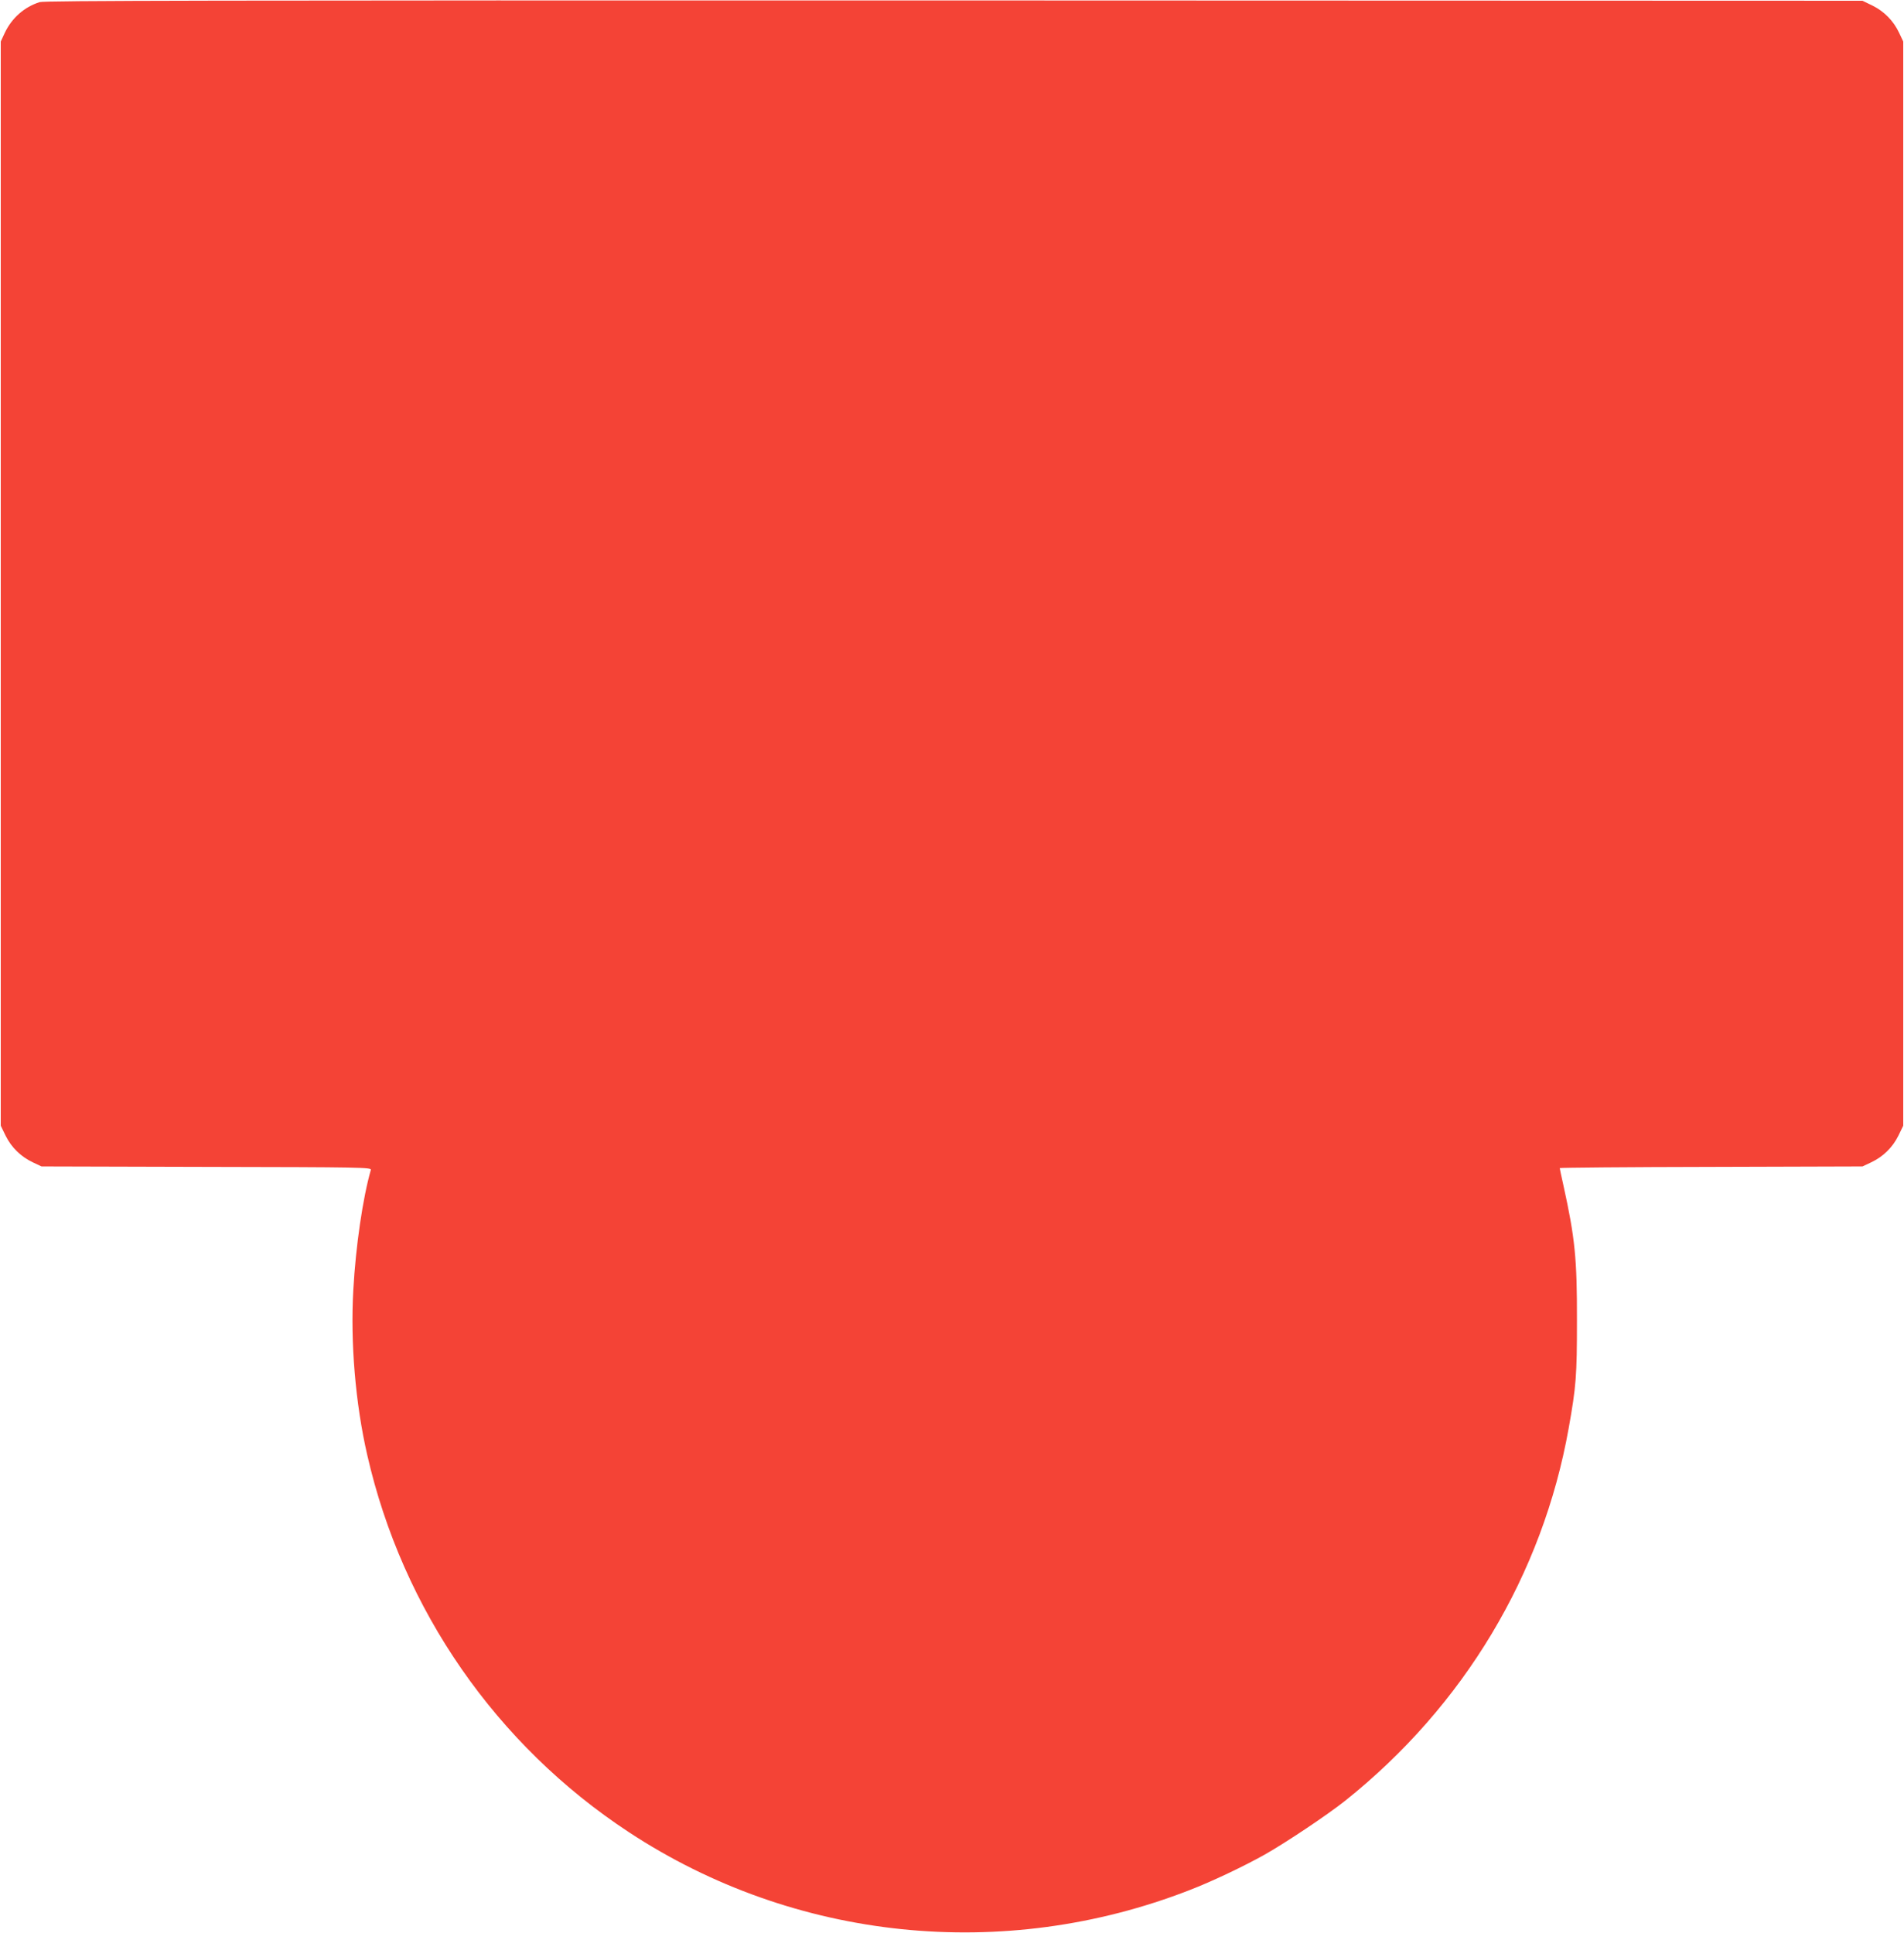
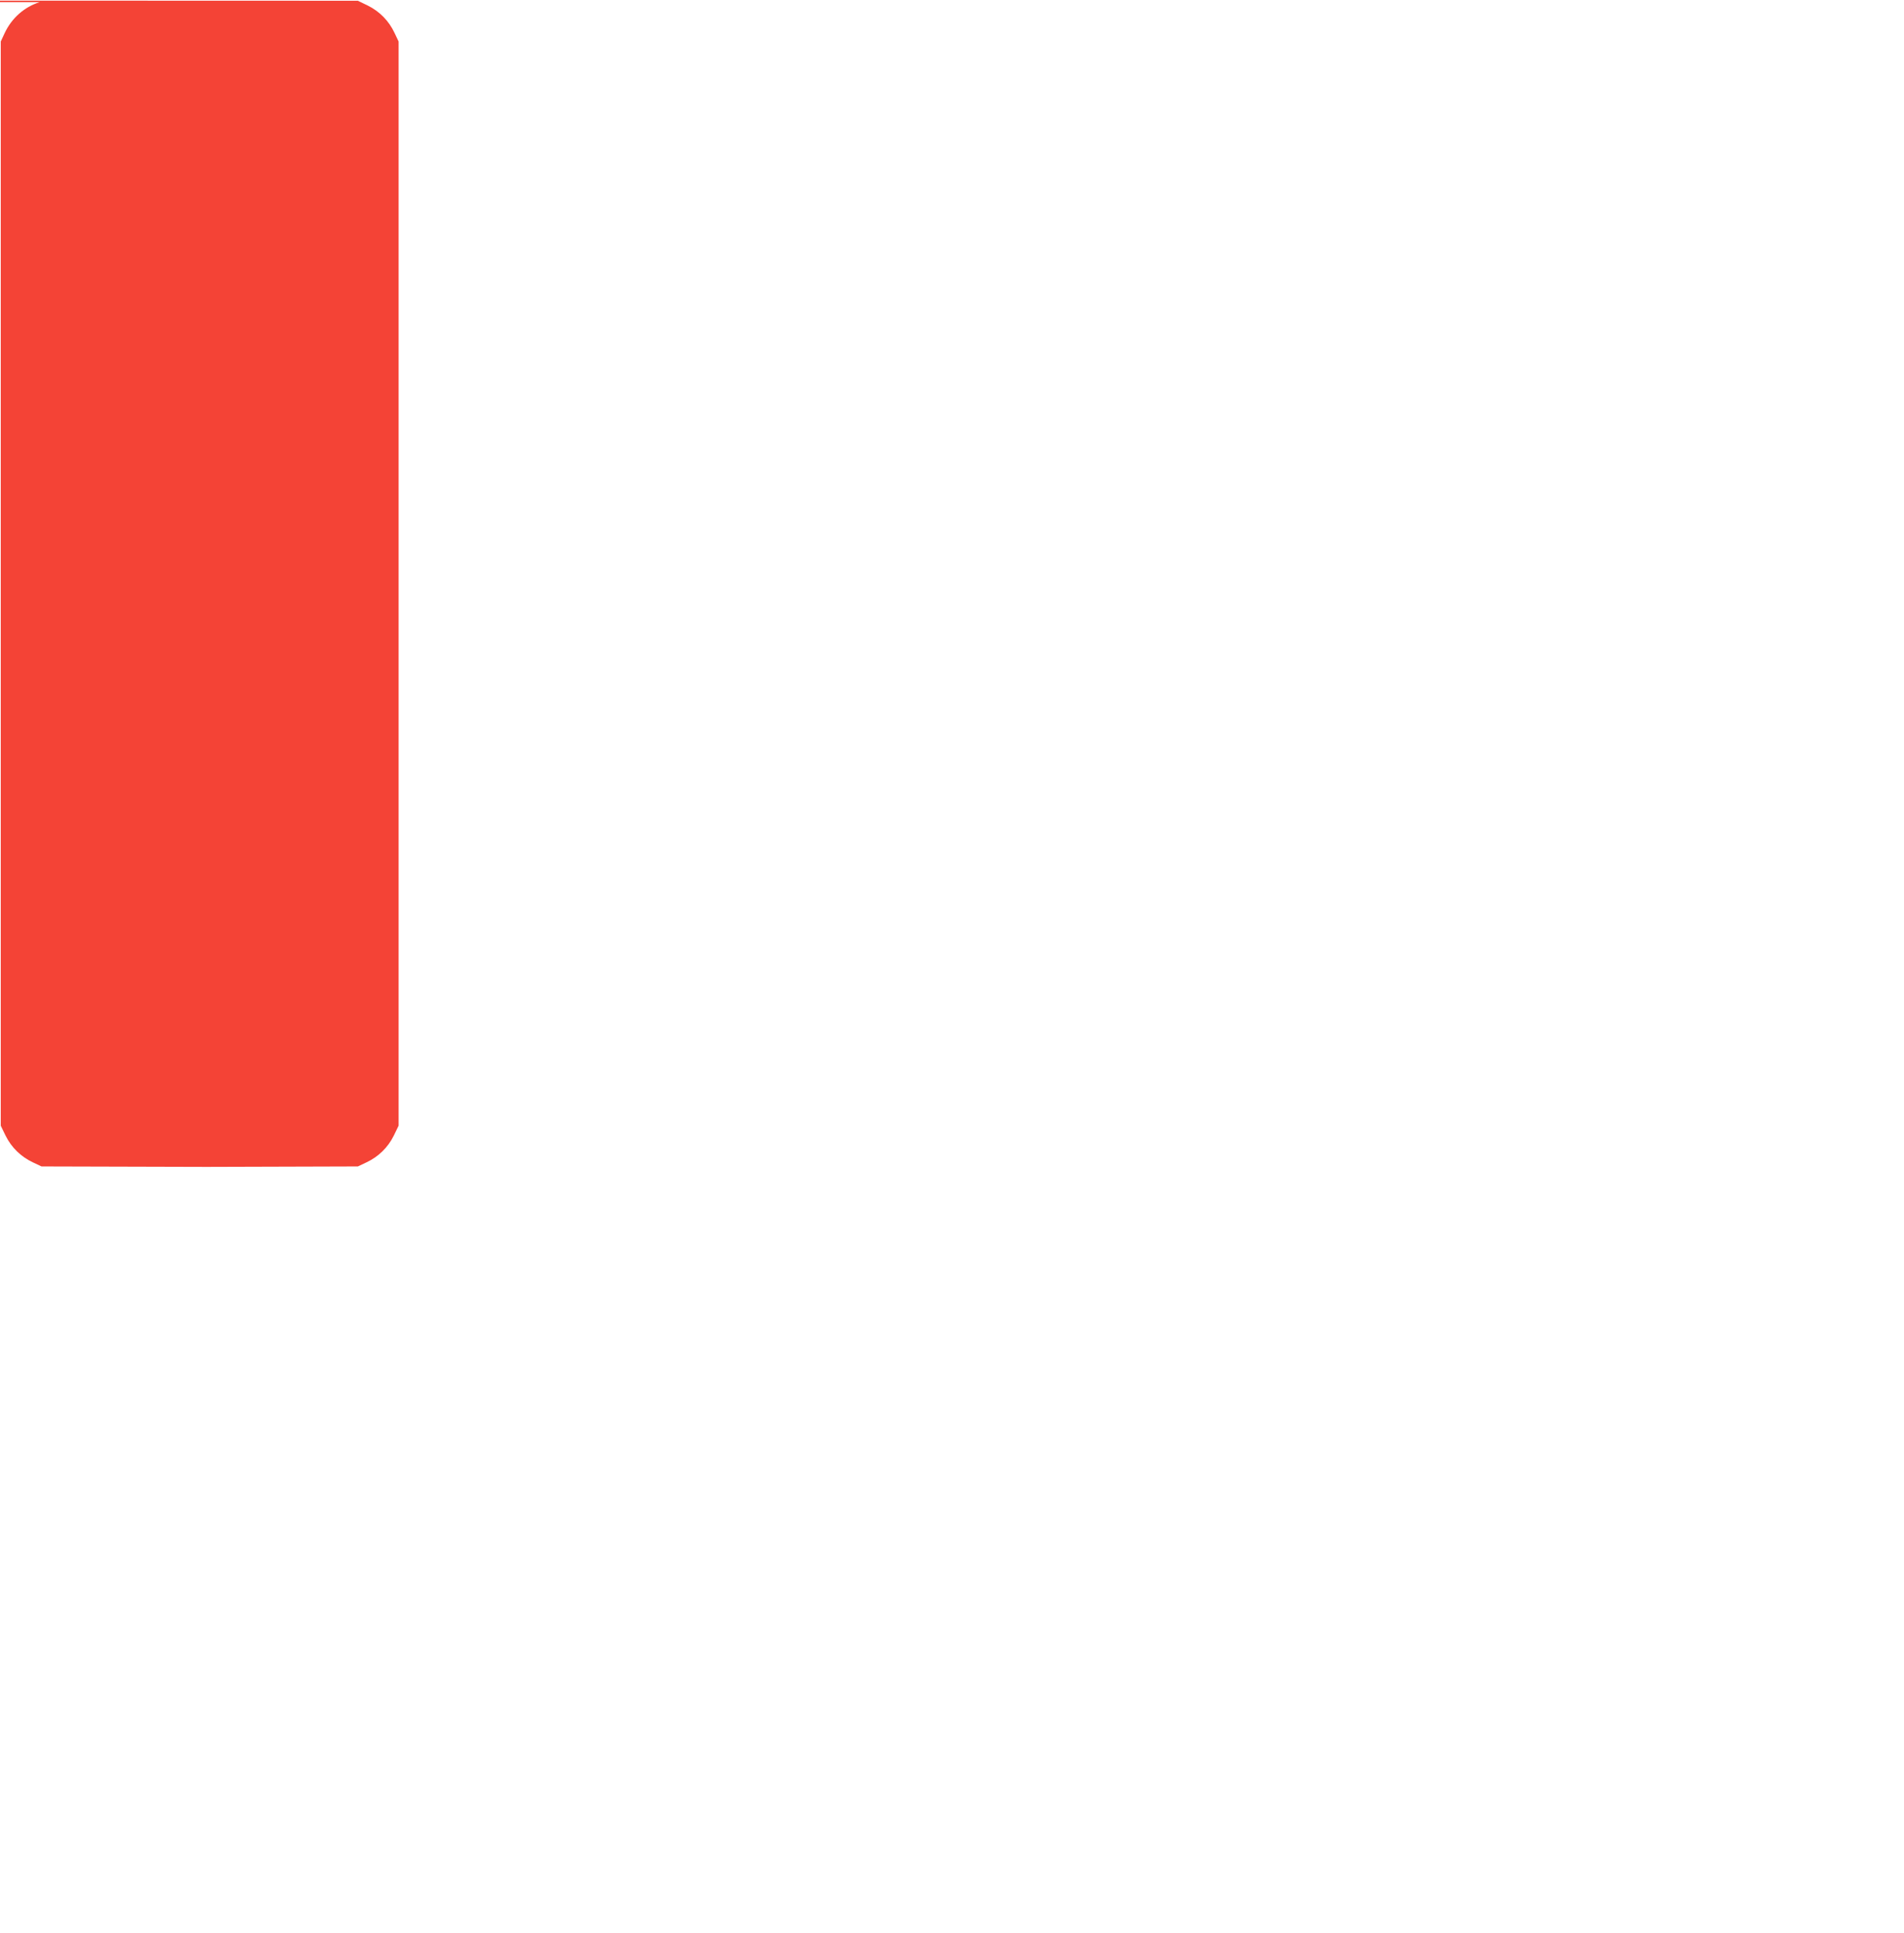
<svg xmlns="http://www.w3.org/2000/svg" version="1.0" width="1261pt" height="1280pt" viewBox="0 0 1261 1280" preserveAspectRatio="xMidYMid meet">
  <g transform="translate(0,1280) scale(0.1,-0.1)" fill="#f44336" stroke="none">
-     <path d="M263 12786 c-102 -32 -185 -105 -232 -205 l-26 -56 0 -3590 0 -3590 32 -66 c39 -79 102 -140 181 -177 l57 -27 1093 -3 c1031 -2 1093 -3 1088 -20 -53 -185 -100 -504 -116 -794 -20 -350 14 -753 92 -1093 234 -1027 855 -1922 1733 -2499 1096 -721 2481 -864 3715 -383 141 54 360 158 495 234 139 78 421 267 535 358 785 627 1306 1496 1479 2465 50 280 55 349 55 715 1 408 -13 547 -89 892 -14 62 -25 115 -25 117 0 3 451 7 1003 8 l1002 3 57 27 c79 37 142 98 181 177 l32 66 0 3590 0 3590 -27 57 c-37 79 -98 142 -177 181 l-66 32 -6015 2 c-4955 1 -6022 -1 -6057 -11z" />
+     <path d="M263 12786 c-102 -32 -185 -105 -232 -205 l-26 -56 0 -3590 0 -3590 32 -66 c39 -79 102 -140 181 -177 l57 -27 1093 -3 l1002 3 57 27 c79 37 142 98 181 177 l32 66 0 3590 0 3590 -27 57 c-37 79 -98 142 -177 181 l-66 32 -6015 2 c-4955 1 -6022 -1 -6057 -11z" />
  </g>
</svg>